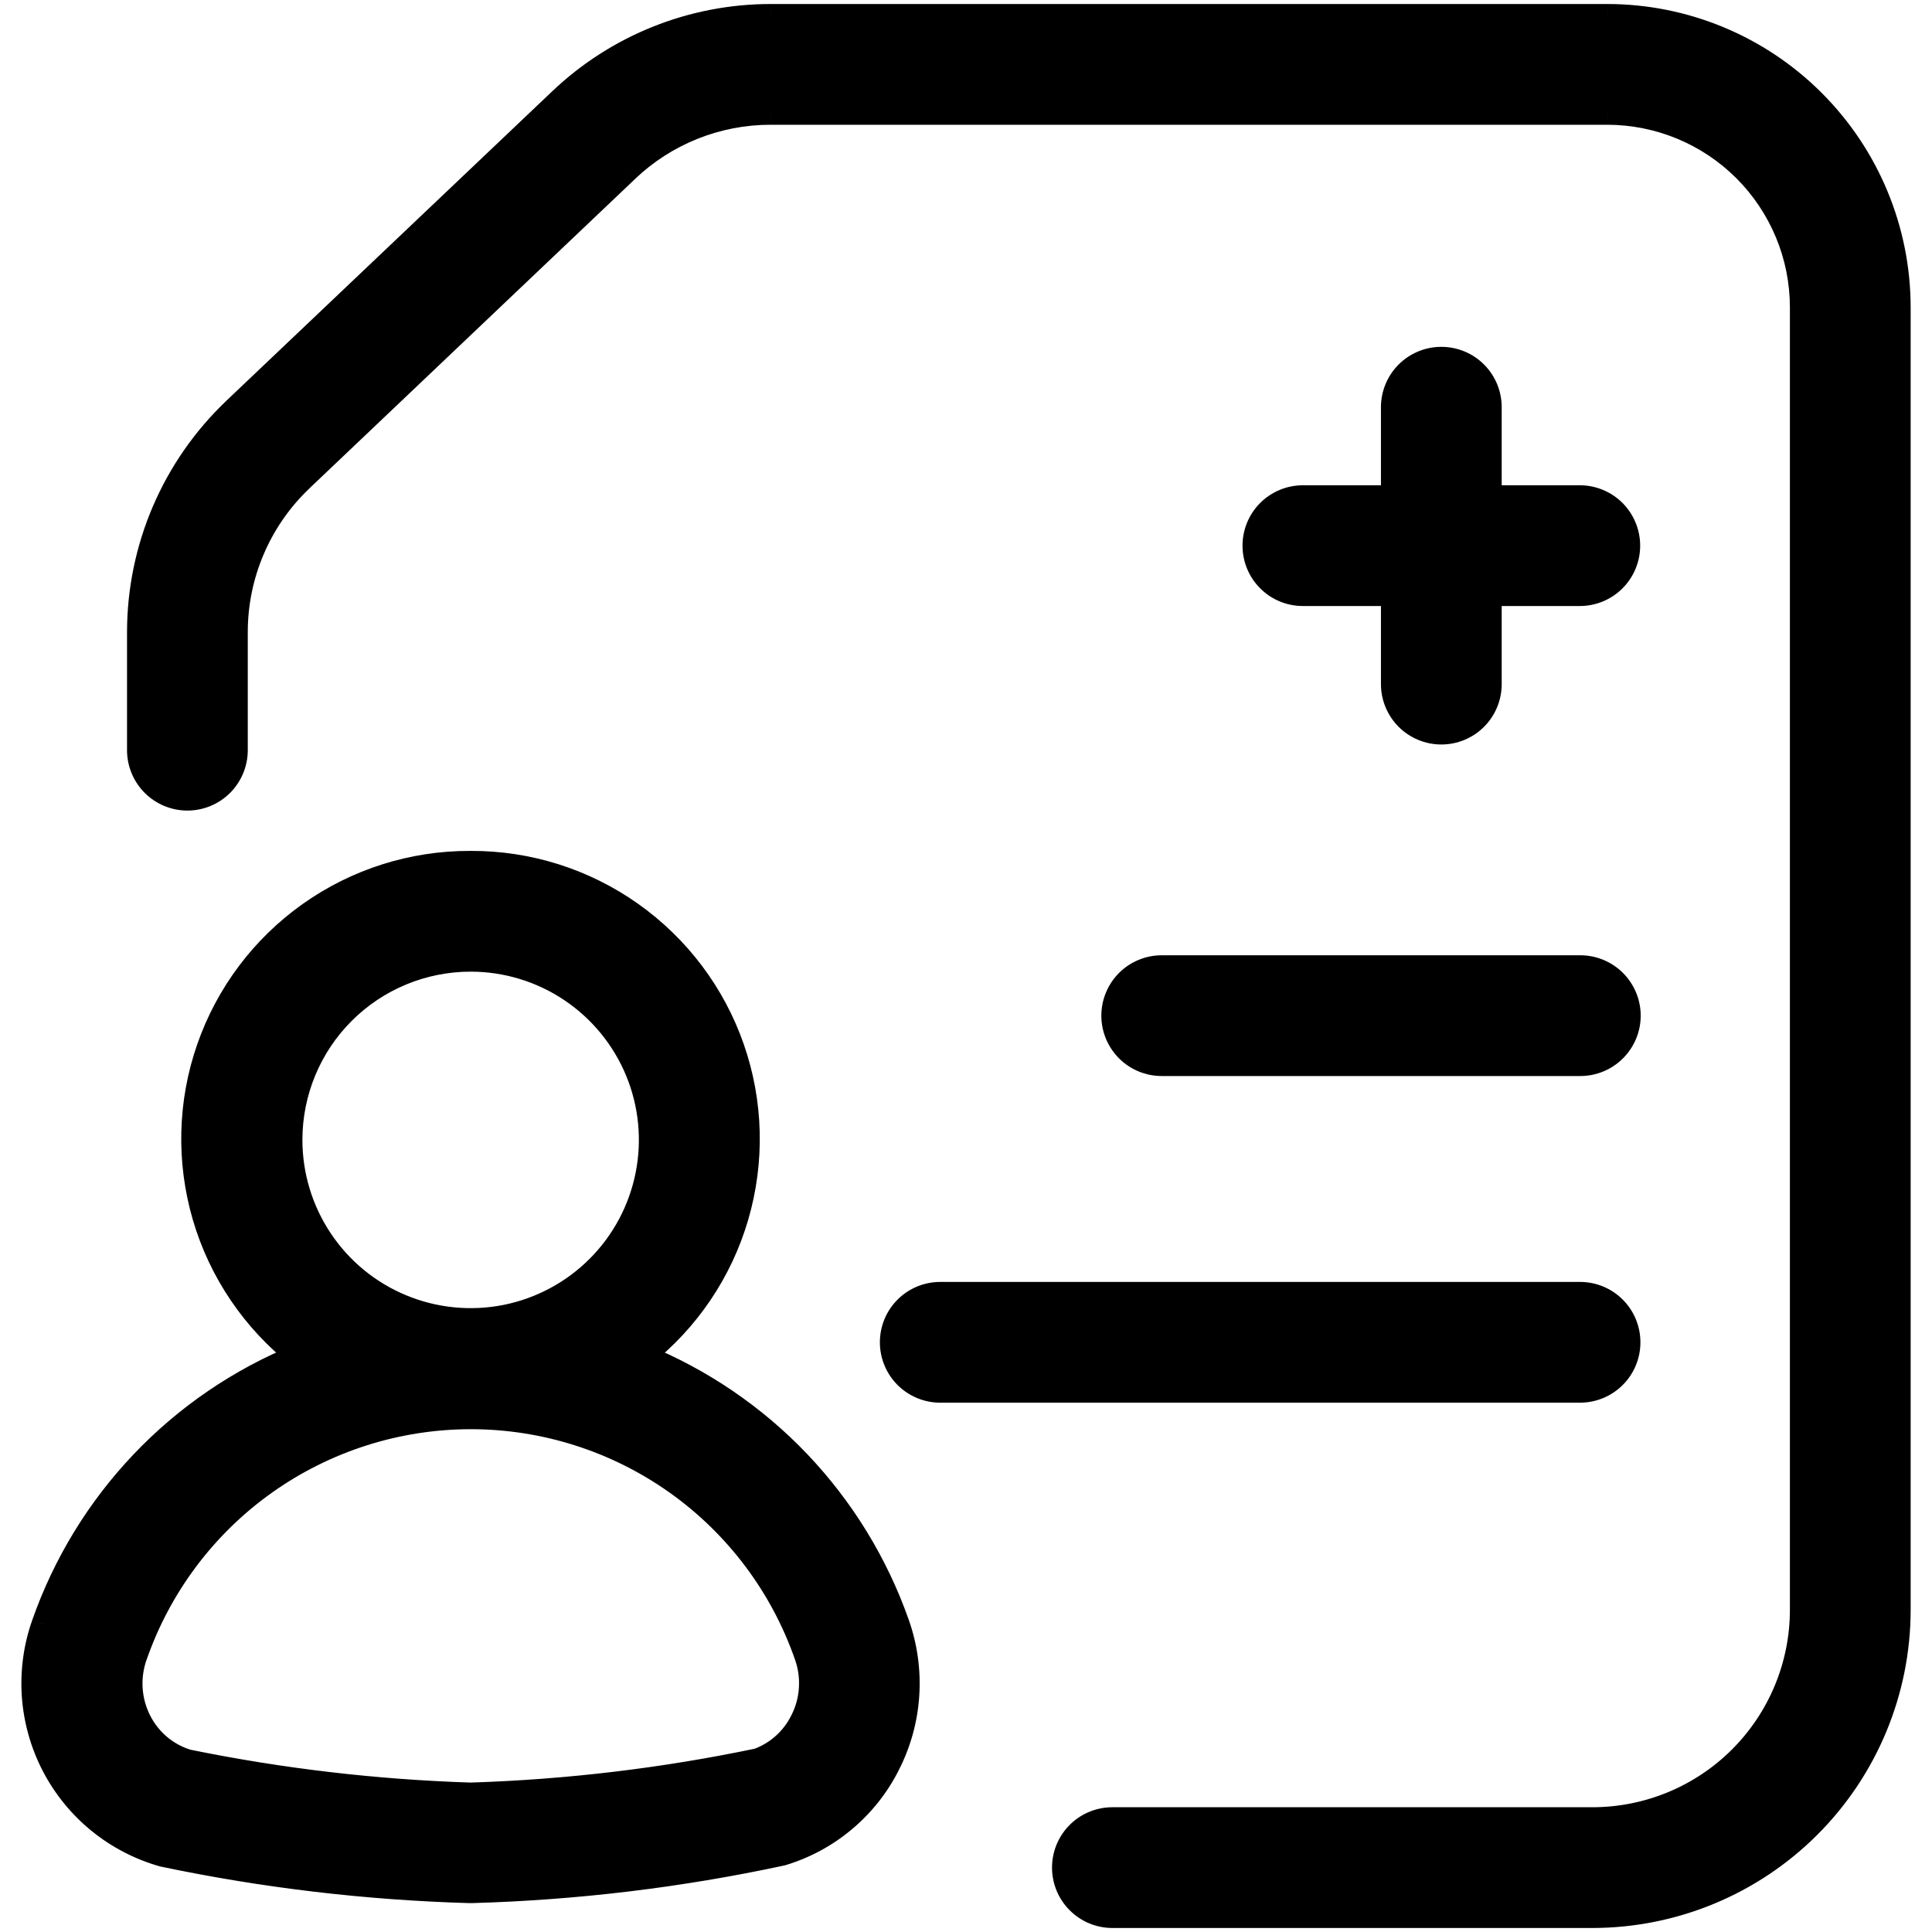
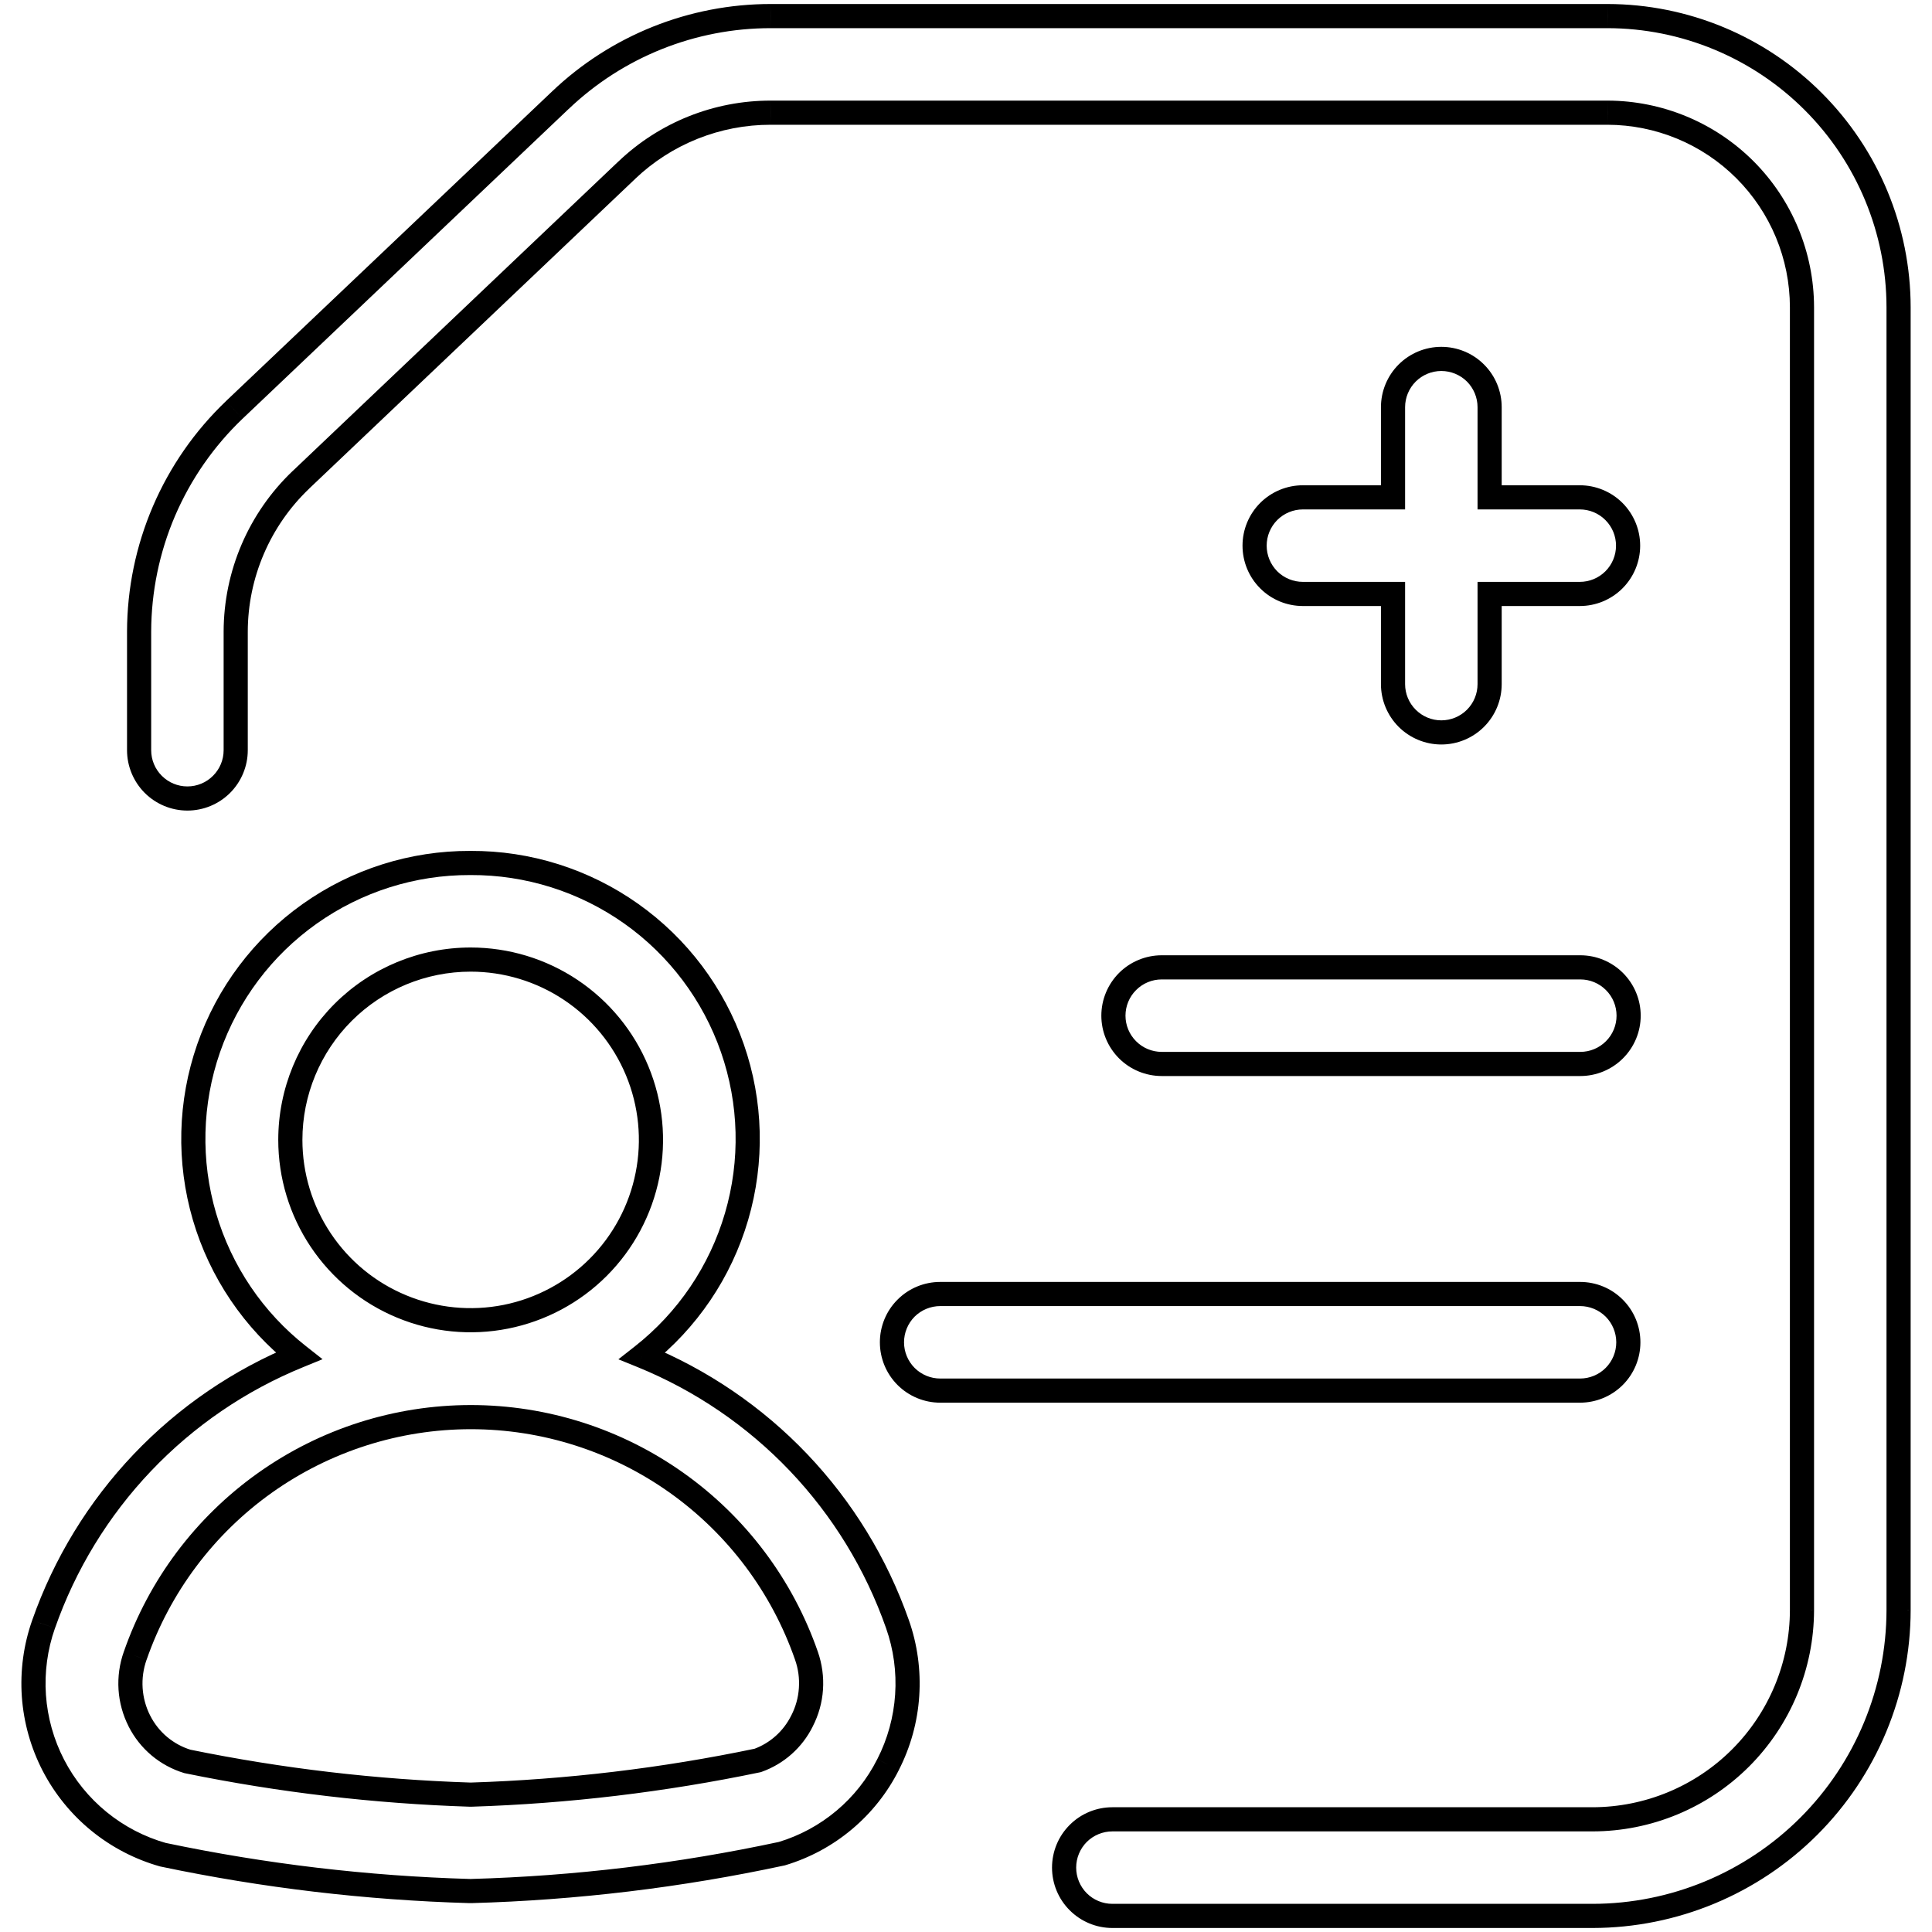
<svg xmlns="http://www.w3.org/2000/svg" width="40" height="40" viewBox="0 0 40 40" fill="none">
  <g clip-path="url(#clip0_2922_8381)">
-     <path fill-rule="evenodd" clip-rule="evenodd" d="M33.281 0.333H15.959C14.336 0.332 12.774 0.956 11.6 2.076L4.851 8.487C4.229 9.079 3.734 9.791 3.396 10.58C3.057 11.369 2.882 12.219 2.88 13.077V15.532C2.88 15.797 2.985 16.052 3.173 16.239C3.36 16.427 3.615 16.532 3.88 16.532C4.145 16.532 4.4 16.427 4.587 16.239C4.775 16.052 4.88 15.797 4.88 15.532V13.077C4.881 12.49 5.001 11.909 5.233 11.369C5.464 10.829 5.803 10.341 6.228 9.936L12.973 3.527C13.777 2.759 14.847 2.331 15.959 2.333H33.281C34.349 2.335 35.372 2.759 36.127 3.514C36.882 4.269 37.307 5.292 37.308 6.36V33.333C37.307 34.482 36.85 35.584 36.037 36.396C35.225 37.208 34.123 37.665 32.975 37.667H23.031C22.765 37.667 22.511 37.772 22.324 37.959C22.136 38.147 22.031 38.401 22.031 38.667C22.031 38.932 22.136 39.186 22.324 39.374C22.511 39.561 22.765 39.667 23.031 39.667H32.975C34.654 39.664 36.263 38.996 37.451 37.809C38.638 36.622 39.306 35.012 39.308 33.333V6.36C39.306 4.762 38.67 3.231 37.541 2.101C36.411 0.971 34.879 0.335 33.281 0.333ZM13.296 28.073C14.232 27.338 14.915 26.329 15.25 25.187C15.585 24.044 15.554 22.826 15.163 21.702C14.772 20.577 14.039 19.604 13.067 18.916C12.095 18.228 10.933 17.862 9.743 17.867H9.733C8.544 17.863 7.383 18.231 6.412 18.919C5.442 19.607 4.71 20.58 4.319 21.704C3.929 22.828 3.898 24.045 4.233 25.187C4.567 26.328 5.25 27.337 6.185 28.072C4.962 28.571 3.858 29.325 2.947 30.282C2.037 31.24 1.34 32.38 0.903 33.627C0.735 34.102 0.667 34.606 0.702 35.109C0.737 35.611 0.874 36.101 1.106 36.549C1.338 36.996 1.659 37.391 2.049 37.709C2.44 38.028 2.891 38.263 3.376 38.4C5.466 38.839 7.591 39.091 9.725 39.152H9.756C11.92 39.091 14.073 38.832 16.189 38.377C16.662 38.235 17.1 37.998 17.478 37.681C17.855 37.364 18.165 36.974 18.387 36.533C18.615 36.087 18.749 35.598 18.782 35.098C18.816 34.598 18.747 34.096 18.58 33.623C18.142 32.377 17.445 31.237 16.534 30.281C15.623 29.324 14.519 28.572 13.296 28.073ZM9.744 19.867C10.482 19.867 11.204 20.086 11.818 20.496C12.432 20.906 12.911 21.489 13.193 22.171C13.476 22.854 13.55 23.604 13.406 24.328C13.261 25.053 12.906 25.718 12.384 26.24C11.862 26.762 11.197 27.118 10.472 27.262C9.748 27.406 8.997 27.332 8.315 27.049C7.633 26.767 7.05 26.288 6.64 25.674C6.23 25.06 6.011 24.338 6.011 23.6C6.011 22.61 6.404 21.66 7.104 20.96C7.804 20.26 8.754 19.867 9.744 19.867ZM16.604 35.632C16.416 36.012 16.087 36.305 15.688 36.448C13.735 36.856 11.749 37.093 9.755 37.156H9.733C7.768 37.092 5.811 36.863 3.884 36.469C3.67 36.405 3.471 36.297 3.299 36.153C3.128 36.009 2.987 35.832 2.887 35.632C2.781 35.425 2.719 35.198 2.704 34.966C2.688 34.734 2.721 34.501 2.799 34.281C3.3 32.838 4.239 31.587 5.484 30.701C6.73 29.816 8.22 29.34 9.748 29.34C11.276 29.34 12.766 29.816 14.011 30.701C15.257 31.587 16.195 32.838 16.697 34.281C16.774 34.501 16.806 34.735 16.79 34.967C16.774 35.199 16.71 35.425 16.604 35.632ZM33.42 27.084C33.608 27.271 33.713 27.526 33.713 27.791C33.713 28.056 33.608 28.31 33.421 28.497C33.234 28.685 32.98 28.79 32.715 28.791H19.467C19.201 28.791 18.947 28.685 18.76 28.498C18.572 28.31 18.467 28.056 18.467 27.791C18.467 27.526 18.572 27.271 18.76 27.084C18.947 26.896 19.201 26.791 19.467 26.791H32.713C32.978 26.791 33.233 26.896 33.42 27.084ZM23.052 21.028C23.052 21.293 23.157 21.548 23.345 21.735C23.532 21.923 23.787 22.028 24.052 22.028H32.719C32.984 22.028 33.238 21.923 33.426 21.735C33.613 21.548 33.719 21.293 33.719 21.028C33.719 20.763 33.613 20.509 33.426 20.321C33.238 20.133 32.984 20.028 32.719 20.028H24.052C23.787 20.028 23.532 20.133 23.345 20.321C23.157 20.509 23.052 20.763 23.052 21.028ZM29.134 7.724C29.322 7.536 29.576 7.431 29.841 7.431C30.107 7.431 30.361 7.536 30.548 7.724C30.736 7.911 30.841 8.165 30.841 8.431V10.297H32.708C32.973 10.297 33.228 10.403 33.415 10.59C33.603 10.778 33.708 11.032 33.708 11.297C33.708 11.562 33.603 11.817 33.415 12.004C33.228 12.192 32.973 12.297 32.708 12.297H30.841V14.164C30.841 14.429 30.736 14.684 30.548 14.871C30.361 15.059 30.107 15.164 29.841 15.164C29.576 15.164 29.322 15.059 29.134 14.871C28.947 14.684 28.841 14.429 28.841 14.164V12.297H26.975C26.709 12.297 26.455 12.192 26.267 12.004C26.08 11.817 25.975 11.562 25.975 11.297C25.975 11.032 26.08 10.778 26.267 10.59C26.455 10.403 26.709 10.297 26.975 10.297H28.841V8.431C28.841 8.165 28.947 7.911 29.134 7.724Z" fill="#0085FF" style="fill:#0085FF;fill:color(display-p3 0 0.522 1);fill-opacity:1;" />
    <path d="M15.959 0.333L15.958 0.583H15.959V0.333ZM33.281 0.333L33.282 0.083H33.281V0.333ZM11.6 2.076L11.772 2.257L11.773 2.257L11.6 2.076ZM4.851 8.487L4.678 8.305L4.678 8.306L4.851 8.487ZM3.396 10.58L3.625 10.679L3.625 10.679L3.396 10.58ZM2.88 13.077L2.63 13.077V13.077H2.88ZM3.173 16.239L3.35 16.062L3.35 16.062L3.173 16.239ZM4.587 16.239L4.41 16.062L4.41 16.062L4.587 16.239ZM4.88 13.077L4.63 13.077V13.077H4.88ZM5.233 11.369L5.003 11.27L5.003 11.27L5.233 11.369ZM6.228 9.936L6.056 9.755L6.055 9.755L6.228 9.936ZM12.973 3.527L13.146 3.708L13.146 3.707L12.973 3.527ZM15.959 2.333L15.958 2.583H15.959V2.333ZM33.281 2.333L33.282 2.083H33.281V2.333ZM37.308 6.36L37.558 6.36L37.558 6.36L37.308 6.36ZM37.308 33.333L37.558 33.334V33.333H37.308ZM36.037 36.396L36.214 36.573L36.214 36.573L36.037 36.396ZM32.975 37.667L32.975 37.917L32.975 37.917L32.975 37.667ZM22.324 37.959L22.147 37.783L22.147 37.783L22.324 37.959ZM22.324 39.374L22.5 39.197L22.5 39.197L22.324 39.374ZM32.975 39.667V39.917L32.975 39.917L32.975 39.667ZM39.308 33.333L39.558 33.334V33.333H39.308ZM39.308 6.36L39.558 6.36L39.558 6.36L39.308 6.36ZM37.541 2.101L37.717 1.924L37.717 1.924L37.541 2.101ZM15.25 25.187L15.01 25.116L15.01 25.116L15.25 25.187ZM13.296 28.073L13.142 27.877L12.803 28.143L13.202 28.305L13.296 28.073ZM15.163 21.702L14.927 21.784L14.927 21.784L15.163 21.702ZM13.067 18.916L12.923 19.12L12.923 19.12L13.067 18.916ZM9.743 17.867L9.743 18.117L9.744 18.117L9.743 17.867ZM9.733 17.867L9.733 18.117H9.733V17.867ZM4.233 25.187L4.473 25.116L4.473 25.116L4.233 25.187ZM6.185 28.072L6.28 28.304L6.678 28.141L6.34 27.875L6.185 28.072ZM2.947 30.282L3.129 30.454L3.129 30.454L2.947 30.282ZM0.903 33.627L1.138 33.71L1.139 33.709L0.903 33.627ZM0.702 35.109L0.951 35.092L0.951 35.092L0.702 35.109ZM1.106 36.549L1.328 36.434L1.328 36.434L1.106 36.549ZM2.049 37.709L2.207 37.516L2.207 37.516L2.049 37.709ZM3.376 38.4L3.308 38.641L3.316 38.643L3.325 38.645L3.376 38.4ZM9.725 39.152L9.718 39.402H9.725V39.152ZM9.756 39.152V39.402L9.763 39.402L9.756 39.152ZM16.189 38.377L16.242 38.622L16.252 38.62L16.261 38.617L16.189 38.377ZM17.478 37.681L17.638 37.873L17.638 37.873L17.478 37.681ZM18.387 36.533L18.164 36.42L18.163 36.421L18.387 36.533ZM18.782 35.098L18.533 35.081L18.533 35.081L18.782 35.098ZM18.58 33.623L18.344 33.706L18.344 33.706L18.58 33.623ZM16.534 30.281L16.715 30.108L16.715 30.108L16.534 30.281ZM11.818 20.496L11.679 20.704L11.679 20.704L11.818 20.496ZM13.193 22.171L12.962 22.267L12.962 22.267L13.193 22.171ZM10.472 27.262L10.424 27.017L10.424 27.017L10.472 27.262ZM8.315 27.049L8.411 26.818L8.411 26.818L8.315 27.049ZM6.64 25.674L6.848 25.535L6.848 25.535L6.64 25.674ZM7.104 20.96L6.927 20.783L6.927 20.783L7.104 20.96ZM15.688 36.448L15.739 36.693L15.756 36.689L15.772 36.683L15.688 36.448ZM16.604 35.632L16.382 35.518L16.38 35.521L16.604 35.632ZM9.755 37.156V37.406L9.763 37.406L9.755 37.156ZM9.733 37.156L9.725 37.406H9.733V37.156ZM3.884 36.469L3.812 36.709L3.823 36.712L3.834 36.714L3.884 36.469ZM2.887 35.632L3.11 35.52L3.109 35.519L2.887 35.632ZM2.704 34.966L2.454 34.982L2.454 34.982L2.704 34.966ZM2.799 34.281L3.034 34.365L3.035 34.364L2.799 34.281ZM5.484 30.701L5.34 30.498L5.34 30.498L5.484 30.701ZM14.011 30.701L14.156 30.498L14.156 30.498L14.011 30.701ZM16.697 34.281L16.461 34.364L16.461 34.364L16.697 34.281ZM16.79 34.967L16.54 34.95L16.54 34.95L16.79 34.967ZM33.42 27.084L33.244 27.26L33.244 27.26L33.42 27.084ZM32.715 28.791V29.041L32.715 29.041L32.715 28.791ZM33.426 21.735L33.602 21.912L33.602 21.912L33.426 21.735ZM33.426 20.321L33.602 20.144L33.602 20.144L33.426 20.321ZM29.134 7.724L28.957 7.547L28.957 7.547L29.134 7.724ZM30.548 7.724L30.725 7.547L30.725 7.547L30.548 7.724ZM30.841 10.297H30.591V10.547H30.841V10.297ZM33.415 10.59L33.592 10.413L33.592 10.413L33.415 10.59ZM33.415 12.004L33.592 12.181L33.592 12.181L33.415 12.004ZM30.841 12.297V12.047H30.591V12.297H30.841ZM28.841 12.297H29.091V12.047H28.841V12.297ZM26.267 12.004L26.444 11.828L26.444 11.828L26.267 12.004ZM28.841 10.297V10.547H29.091V10.297H28.841ZM15.959 0.583H33.281V0.083H15.959V0.583ZM11.773 2.257C12.9 1.181 14.4 0.582 15.958 0.583L15.959 0.083C14.272 0.082 12.649 0.731 11.428 1.895L11.773 2.257ZM5.023 8.668L11.772 2.257L11.428 1.895L4.678 8.305L5.023 8.668ZM3.625 10.679C3.951 9.921 4.426 9.237 5.023 8.668L4.678 8.306C4.032 8.922 3.518 9.662 3.166 10.482L3.625 10.679ZM3.13 13.078C3.132 12.253 3.3 11.437 3.625 10.679L3.166 10.482C2.814 11.302 2.632 12.184 2.63 13.077L3.13 13.078ZM3.13 15.532V13.077H2.63V15.532H3.13ZM3.35 16.062C3.209 15.922 3.13 15.731 3.13 15.532H2.63C2.63 15.863 2.762 16.181 2.996 16.416L3.35 16.062ZM3.88 16.282C3.681 16.282 3.49 16.203 3.35 16.062L2.996 16.416C3.231 16.65 3.548 16.782 3.88 16.782V16.282ZM4.41 16.062C4.27 16.203 4.079 16.282 3.88 16.282V16.782C4.212 16.782 4.529 16.65 4.764 16.416L4.41 16.062ZM4.63 15.532C4.63 15.731 4.551 15.922 4.41 16.062L4.764 16.416C4.998 16.181 5.13 15.863 5.13 15.532H4.63ZM4.63 13.077V15.532H5.13V13.077H4.63ZM5.003 11.27C4.758 11.841 4.631 12.456 4.63 13.077L5.13 13.078C5.131 12.524 5.244 11.976 5.463 11.467L5.003 11.27ZM6.055 9.755C5.606 10.184 5.248 10.699 5.003 11.27L5.463 11.467C5.681 10.959 6 10.499 6.401 10.117L6.055 9.755ZM12.801 3.345L6.056 9.755L6.4 10.117L13.146 3.708L12.801 3.345ZM15.959 2.083C14.783 2.081 13.651 2.533 12.801 3.346L13.146 3.707C13.903 2.984 14.911 2.581 15.958 2.583L15.959 2.083ZM33.281 2.083H15.959V2.583H33.281V2.083ZM36.304 3.337C35.502 2.536 34.415 2.085 33.282 2.083L33.281 2.583C34.282 2.585 35.242 2.983 35.95 3.691L36.304 3.337ZM37.558 6.36C37.556 5.226 37.105 4.139 36.304 3.337L35.95 3.691C36.658 4.399 37.057 5.359 37.058 6.36L37.558 6.36ZM37.558 33.333V6.36H37.058V33.333H37.558ZM36.214 36.573C37.073 35.713 37.556 34.549 37.558 33.334L37.058 33.333C37.057 34.416 36.626 35.453 35.861 36.219L36.214 36.573ZM32.975 37.917C34.19 37.915 35.355 37.432 36.214 36.573L35.861 36.219C35.095 36.985 34.057 37.415 32.974 37.417L32.975 37.917ZM23.031 37.917H32.975V37.417H23.031V37.917ZM22.5 38.136C22.641 37.996 22.832 37.917 23.031 37.917V37.417C22.699 37.417 22.381 37.548 22.147 37.783L22.5 38.136ZM22.281 38.667C22.281 38.468 22.36 38.277 22.5 38.136L22.147 37.783C21.912 38.017 21.781 38.335 21.781 38.667H22.281ZM22.5 39.197C22.36 39.056 22.281 38.865 22.281 38.667H21.781C21.781 38.998 21.912 39.316 22.147 39.55L22.5 39.197ZM23.031 39.417C22.832 39.417 22.641 39.338 22.5 39.197L22.147 39.55C22.381 39.785 22.699 39.917 23.031 39.917V39.417ZM32.975 39.417H23.031V39.917H32.975V39.417ZM37.274 37.633C36.133 38.773 34.587 39.415 32.974 39.417L32.975 39.917C34.72 39.914 36.393 39.22 37.627 37.986L37.274 37.633ZM39.058 33.333C39.056 34.946 38.414 36.492 37.274 37.633L37.627 37.986C38.861 36.752 39.556 35.079 39.558 33.334L39.058 33.333ZM39.058 6.36V33.333H39.558V6.36H39.058ZM37.364 2.278C38.447 3.361 39.056 4.829 39.058 6.36L39.558 6.36C39.556 4.696 38.894 3.101 37.717 1.924L37.364 2.278ZM33.281 0.583C34.812 0.585 36.281 1.195 37.364 2.278L37.717 1.924C36.541 0.747 34.946 0.085 33.282 0.083L33.281 0.583ZM15.01 25.116C14.69 26.209 14.037 27.174 13.142 27.877L13.45 28.27C14.428 27.503 15.141 26.449 15.49 25.257L15.01 25.116ZM14.927 21.784C15.301 22.859 15.33 24.024 15.01 25.116L15.49 25.257C15.839 24.064 15.808 22.793 15.399 21.619L14.927 21.784ZM12.923 19.12C13.852 19.777 14.553 20.709 14.927 21.784L15.399 21.619C14.991 20.446 14.226 19.43 13.211 18.712L12.923 19.12ZM9.744 18.117C10.882 18.112 11.993 18.463 12.923 19.12L13.211 18.712C12.197 17.994 10.984 17.611 9.742 17.617L9.744 18.117ZM9.733 18.117H9.743V17.617H9.733V18.117ZM6.557 19.123C7.485 18.465 8.595 18.113 9.733 18.117L9.734 17.617C8.492 17.613 7.281 17.997 6.268 18.715L6.557 19.123ZM4.555 21.786C4.929 20.712 5.629 19.78 6.557 19.123L6.268 18.715C5.255 19.433 4.491 20.449 4.083 21.622L4.555 21.786ZM4.473 25.116C4.153 24.025 4.182 22.86 4.555 21.786L4.083 21.622C3.675 22.795 3.644 24.065 3.993 25.257L4.473 25.116ZM6.34 27.875C5.445 27.173 4.793 26.208 4.473 25.116L3.993 25.257C4.342 26.448 5.055 27.501 6.031 28.269L6.34 27.875ZM3.129 30.454C4.015 29.522 5.089 28.789 6.28 28.304L6.091 27.841C4.835 28.353 3.701 29.127 2.766 30.11L3.129 30.454ZM1.139 33.709C1.564 32.496 2.242 31.386 3.129 30.454L2.766 30.11C1.831 31.093 1.116 32.264 0.667 33.544L1.139 33.709ZM0.951 35.092C0.919 34.623 0.982 34.153 1.138 33.71L0.667 33.544C0.488 34.051 0.415 34.59 0.452 35.126L0.951 35.092ZM1.328 36.434C1.112 36.017 0.984 35.56 0.951 35.092L0.452 35.126C0.49 35.663 0.637 36.186 0.884 36.664L1.328 36.434ZM2.207 37.516C1.843 37.219 1.544 36.851 1.328 36.434L0.884 36.664C1.132 37.141 1.474 37.563 1.891 37.903L2.207 37.516ZM3.444 38.16C2.992 38.032 2.571 37.813 2.207 37.516L1.891 37.903C2.308 38.243 2.79 38.494 3.308 38.641L3.444 38.16ZM9.732 38.902C7.613 38.841 5.503 38.591 3.427 38.155L3.325 38.645C5.429 39.087 7.569 39.34 9.718 39.402L9.732 38.902ZM9.756 38.902H9.725V39.402H9.756V38.902ZM16.137 38.133C14.036 38.584 11.897 38.842 9.749 38.902L9.763 39.402C11.942 39.341 14.111 39.08 16.242 38.622L16.137 38.133ZM17.317 37.49C16.965 37.785 16.557 38.006 16.117 38.138L16.261 38.617C16.766 38.465 17.235 38.212 17.638 37.873L17.317 37.49ZM18.163 36.421C17.957 36.831 17.669 37.195 17.317 37.49L17.638 37.873C18.042 37.534 18.373 37.117 18.61 36.646L18.163 36.421ZM18.533 35.081C18.502 35.548 18.377 36.003 18.164 36.42L18.609 36.647C18.853 36.17 18.997 35.649 19.032 35.114L18.533 35.081ZM18.344 33.706C18.5 34.147 18.564 34.615 18.533 35.081L19.032 35.114C19.067 34.58 18.994 34.044 18.816 33.54L18.344 33.706ZM16.353 30.453C17.239 31.384 17.918 32.493 18.344 33.706L18.816 33.54C18.366 32.26 17.65 31.091 16.715 30.108L16.353 30.453ZM13.202 28.305C14.392 28.79 15.466 29.522 16.353 30.453L16.715 30.108C15.78 29.126 14.646 28.354 13.39 27.842L13.202 28.305ZM11.957 20.288C11.302 19.85 10.532 19.617 9.744 19.617V20.117C10.433 20.117 11.106 20.321 11.679 20.704L11.957 20.288ZM13.424 22.076C13.123 21.348 12.612 20.726 11.957 20.288L11.679 20.704C12.252 21.087 12.698 21.631 12.962 22.267L13.424 22.076ZM13.651 24.377C13.805 23.605 13.726 22.804 13.424 22.076L12.962 22.267C13.226 22.904 13.295 23.604 13.16 24.28L13.651 24.377ZM12.561 26.417C13.118 25.86 13.497 25.15 13.651 24.377L13.16 24.28C13.026 24.955 12.694 25.576 12.207 26.063L12.561 26.417ZM10.521 27.507C11.294 27.353 12.004 26.974 12.561 26.417L12.207 26.063C11.72 26.55 11.099 26.882 10.424 27.017L10.521 27.507ZM8.22 27.28C8.947 27.582 9.748 27.661 10.521 27.507L10.424 27.017C9.748 27.151 9.047 27.082 8.411 26.818L8.22 27.28ZM6.432 25.813C6.87 26.468 7.492 26.979 8.22 27.28L8.411 26.818C7.774 26.555 7.23 26.108 6.848 25.535L6.432 25.813ZM5.761 23.6C5.761 24.388 5.994 25.158 6.432 25.813L6.848 25.535C6.465 24.962 6.261 24.289 6.261 23.6H5.761ZM6.927 20.783C6.18 21.53 5.761 22.544 5.761 23.6H6.261C6.261 22.676 6.628 21.79 7.281 21.137L6.927 20.783ZM9.744 19.617C8.688 19.617 7.674 20.036 6.927 20.783L7.281 21.137C7.934 20.484 8.82 20.117 9.744 20.117V19.617ZM15.772 36.683C16.233 36.518 16.611 36.181 16.828 35.743L16.38 35.521C16.22 35.843 15.942 36.091 15.604 36.213L15.772 36.683ZM9.763 37.406C11.772 37.342 13.771 37.103 15.739 36.693L15.637 36.203C13.698 36.608 11.727 36.843 9.747 36.906L9.763 37.406ZM9.733 37.406H9.755V36.906H9.733V37.406ZM3.834 36.714C5.775 37.111 7.746 37.342 9.725 37.406L9.741 36.906C7.79 36.843 5.847 36.615 3.934 36.224L3.834 36.714ZM3.139 36.345C3.336 36.51 3.565 36.634 3.812 36.709L3.956 36.23C3.774 36.175 3.606 36.084 3.46 35.962L3.139 36.345ZM2.663 35.745C2.78 35.975 2.941 36.179 3.139 36.345L3.46 35.962C3.315 35.84 3.195 35.689 3.11 35.52L2.663 35.745ZM2.454 34.982C2.471 35.248 2.543 35.508 2.664 35.746L3.109 35.519C3.019 35.342 2.966 35.148 2.953 34.95L2.454 34.982ZM2.563 34.198C2.474 34.449 2.437 34.716 2.454 34.982L2.953 34.95C2.94 34.751 2.968 34.552 3.034 34.365L2.563 34.198ZM5.34 30.498C4.052 31.413 3.081 32.707 2.563 34.199L3.035 34.364C3.52 32.969 4.426 31.761 5.629 30.905L5.34 30.498ZM9.748 29.09C8.168 29.09 6.627 29.582 5.34 30.498L5.629 30.905C6.832 30.05 8.272 29.59 9.748 29.59V29.09ZM14.156 30.498C12.869 29.582 11.328 29.09 9.748 29.09V29.59C11.224 29.59 12.664 30.05 13.867 30.905L14.156 30.498ZM16.933 34.199C16.415 32.707 15.444 31.413 14.156 30.498L13.867 30.905C15.07 31.761 15.976 32.969 16.461 34.364L16.933 34.199ZM17.039 34.984C17.057 34.718 17.021 34.451 16.933 34.199L16.461 34.364C16.527 34.552 16.554 34.751 16.54 34.95L17.039 34.984ZM16.826 35.746C16.948 35.509 17.021 35.251 17.039 34.984L16.54 34.95C16.527 35.148 16.473 35.341 16.382 35.518L16.826 35.746ZM33.963 27.791C33.963 27.459 33.832 27.141 33.597 26.907L33.244 27.26C33.384 27.401 33.463 27.592 33.463 27.791H33.963ZM33.598 28.674C33.832 28.44 33.963 28.122 33.963 27.791H33.463C33.463 27.989 33.384 28.18 33.244 28.321L33.598 28.674ZM32.715 29.041C33.046 29.04 33.364 28.908 33.598 28.674L33.244 28.321C33.104 28.461 32.913 28.541 32.714 28.541L32.715 29.041ZM19.467 29.041H32.715V28.541H19.467V29.041ZM18.583 28.675C18.817 28.909 19.135 29.041 19.467 29.041V28.541C19.268 28.541 19.077 28.462 18.936 28.321L18.583 28.675ZM18.217 27.791C18.217 28.122 18.348 28.44 18.583 28.675L18.936 28.321C18.796 28.18 18.717 27.99 18.717 27.791H18.217ZM18.583 26.907C18.348 27.141 18.217 27.459 18.217 27.791H18.717C18.717 27.592 18.796 27.401 18.936 27.26L18.583 26.907ZM19.467 26.541C19.135 26.541 18.817 26.672 18.583 26.907L18.936 27.26C19.077 27.12 19.268 27.041 19.467 27.041V26.541ZM32.713 26.541H19.467V27.041H32.713V26.541ZM33.597 26.907C33.363 26.672 33.045 26.541 32.713 26.541V27.041C32.912 27.041 33.103 27.12 33.244 27.26L33.597 26.907ZM23.522 21.558C23.381 21.418 23.302 21.227 23.302 21.028H22.802C22.802 21.36 22.934 21.677 23.168 21.912L23.522 21.558ZM24.052 21.778C23.853 21.778 23.662 21.699 23.522 21.558L23.168 21.912C23.402 22.146 23.721 22.278 24.052 22.278V21.778ZM32.719 21.778H24.052V22.278H32.719V21.778ZM33.249 21.558C33.108 21.699 32.918 21.778 32.719 21.778V22.278C33.05 22.278 33.368 22.146 33.602 21.912L33.249 21.558ZM33.469 21.028C33.469 21.227 33.39 21.418 33.249 21.558L33.602 21.912C33.837 21.677 33.969 21.36 33.969 21.028H33.469ZM33.249 20.498C33.39 20.638 33.469 20.829 33.469 21.028H33.969C33.969 20.697 33.837 20.379 33.602 20.144L33.249 20.498ZM32.719 20.278C32.918 20.278 33.108 20.357 33.249 20.498L33.602 20.144C33.368 19.91 33.05 19.778 32.719 19.778V20.278ZM24.052 20.278H32.719V19.778H24.052V20.278ZM23.522 20.498C23.662 20.357 23.853 20.278 24.052 20.278V19.778C23.721 19.778 23.402 19.91 23.168 20.144L23.522 20.498ZM23.302 21.028C23.302 20.829 23.381 20.638 23.522 20.498L23.168 20.144C22.934 20.379 22.802 20.697 22.802 21.028H23.302ZM29.841 7.181C29.51 7.181 29.192 7.312 28.957 7.547L29.311 7.9C29.452 7.76 29.642 7.681 29.841 7.681V7.181ZM30.725 7.547C30.491 7.312 30.173 7.181 29.841 7.181V7.681C30.04 7.681 30.231 7.76 30.372 7.9L30.725 7.547ZM31.091 8.431C31.091 8.099 30.96 7.781 30.725 7.547L30.372 7.9C30.512 8.041 30.591 8.232 30.591 8.431H31.091ZM31.091 10.297V8.431H30.591V10.297H31.091ZM32.708 10.047H30.841V10.547H32.708V10.047ZM33.592 10.413C33.358 10.179 33.039 10.047 32.708 10.047V10.547C32.907 10.547 33.098 10.626 33.238 10.767L33.592 10.413ZM33.958 11.297C33.958 10.966 33.826 10.648 33.592 10.413L33.238 10.767C33.379 10.908 33.458 11.098 33.458 11.297H33.958ZM33.592 12.181C33.826 11.947 33.958 11.629 33.958 11.297H33.458C33.458 11.496 33.379 11.687 33.238 11.828L33.592 12.181ZM32.708 12.547C33.039 12.547 33.357 12.416 33.592 12.181L33.238 11.828C33.098 11.968 32.907 12.047 32.708 12.047V12.547ZM30.841 12.547H32.708V12.047H30.841V12.547ZM31.091 14.164V12.297H30.591V14.164H31.091ZM30.725 15.048C30.96 14.813 31.091 14.495 31.091 14.164H30.591C30.591 14.363 30.512 14.554 30.372 14.694L30.725 15.048ZM29.841 15.414C30.173 15.414 30.491 15.282 30.725 15.048L30.372 14.694C30.231 14.835 30.04 14.914 29.841 14.914V15.414ZM28.957 15.048C29.192 15.282 29.51 15.414 29.841 15.414V14.914C29.642 14.914 29.452 14.835 29.311 14.694L28.957 15.048ZM28.591 14.164C28.591 14.495 28.723 14.813 28.957 15.048L29.311 14.694C29.17 14.554 29.091 14.363 29.091 14.164H28.591ZM28.591 12.297V14.164H29.091V12.297H28.591ZM26.975 12.547H28.841V12.047H26.975V12.547ZM26.091 12.181C26.325 12.416 26.643 12.547 26.975 12.547V12.047C26.776 12.047 26.585 11.968 26.444 11.828L26.091 12.181ZM25.725 11.297C25.725 11.629 25.856 11.947 26.091 12.181L26.444 11.828C26.304 11.687 26.225 11.496 26.225 11.297H25.725ZM26.091 10.413C25.856 10.648 25.725 10.966 25.725 11.297H26.225C26.225 11.098 26.304 10.908 26.444 10.767L26.091 10.413ZM26.975 10.047C26.643 10.047 26.325 10.179 26.091 10.413L26.444 10.767C26.585 10.626 26.776 10.547 26.975 10.547V10.047ZM28.841 10.047H26.975V10.547H28.841V10.047ZM28.591 8.431V10.297H29.091V8.431H28.591ZM28.957 7.547C28.723 7.781 28.591 8.099 28.591 8.431H29.091C29.091 8.232 29.17 8.041 29.311 7.9L28.957 7.547Z" fill="#F5F5F7" style="fill:#F5F5F7;fill:color(display-p3 0.961 0.961 0.969);fill-opacity:1;" />
  </g>
  <defs>
    <clipPath id="clip0_2922_8381">
      <rect width="40" height="40" fill="white" style="fill:white;fill-opacity:1;" />
    </clipPath>
  </defs>
</svg>